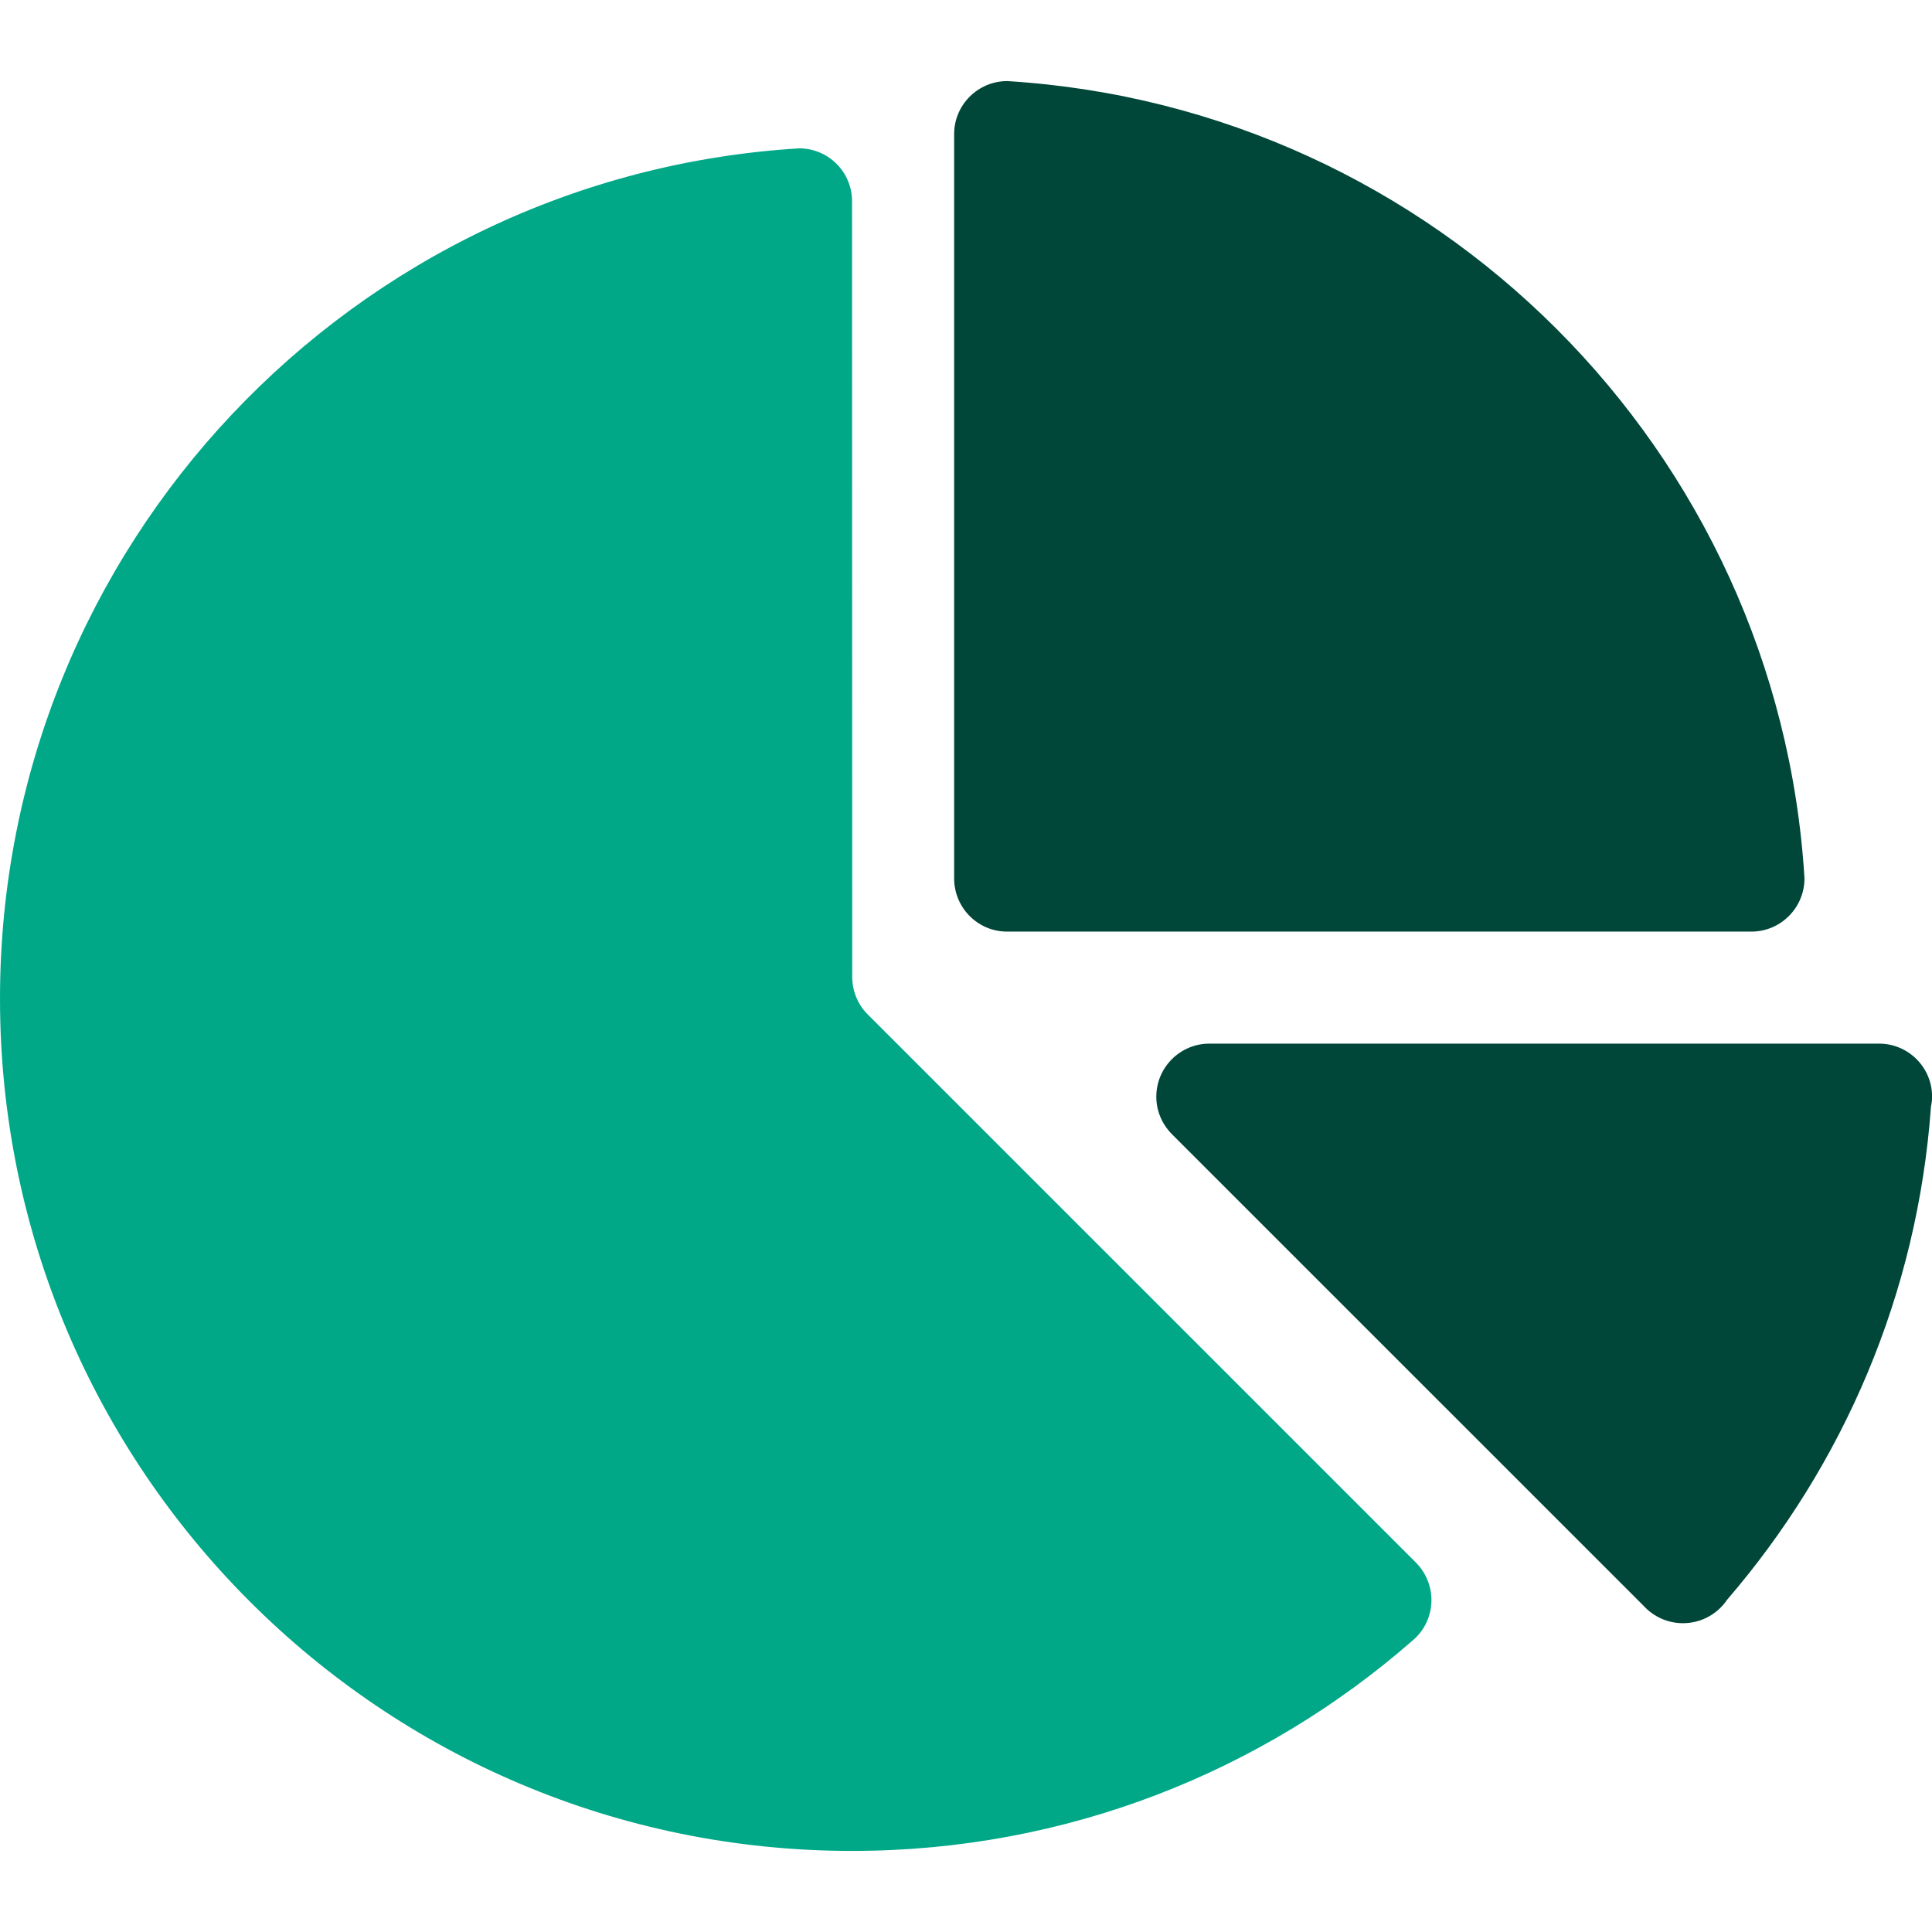
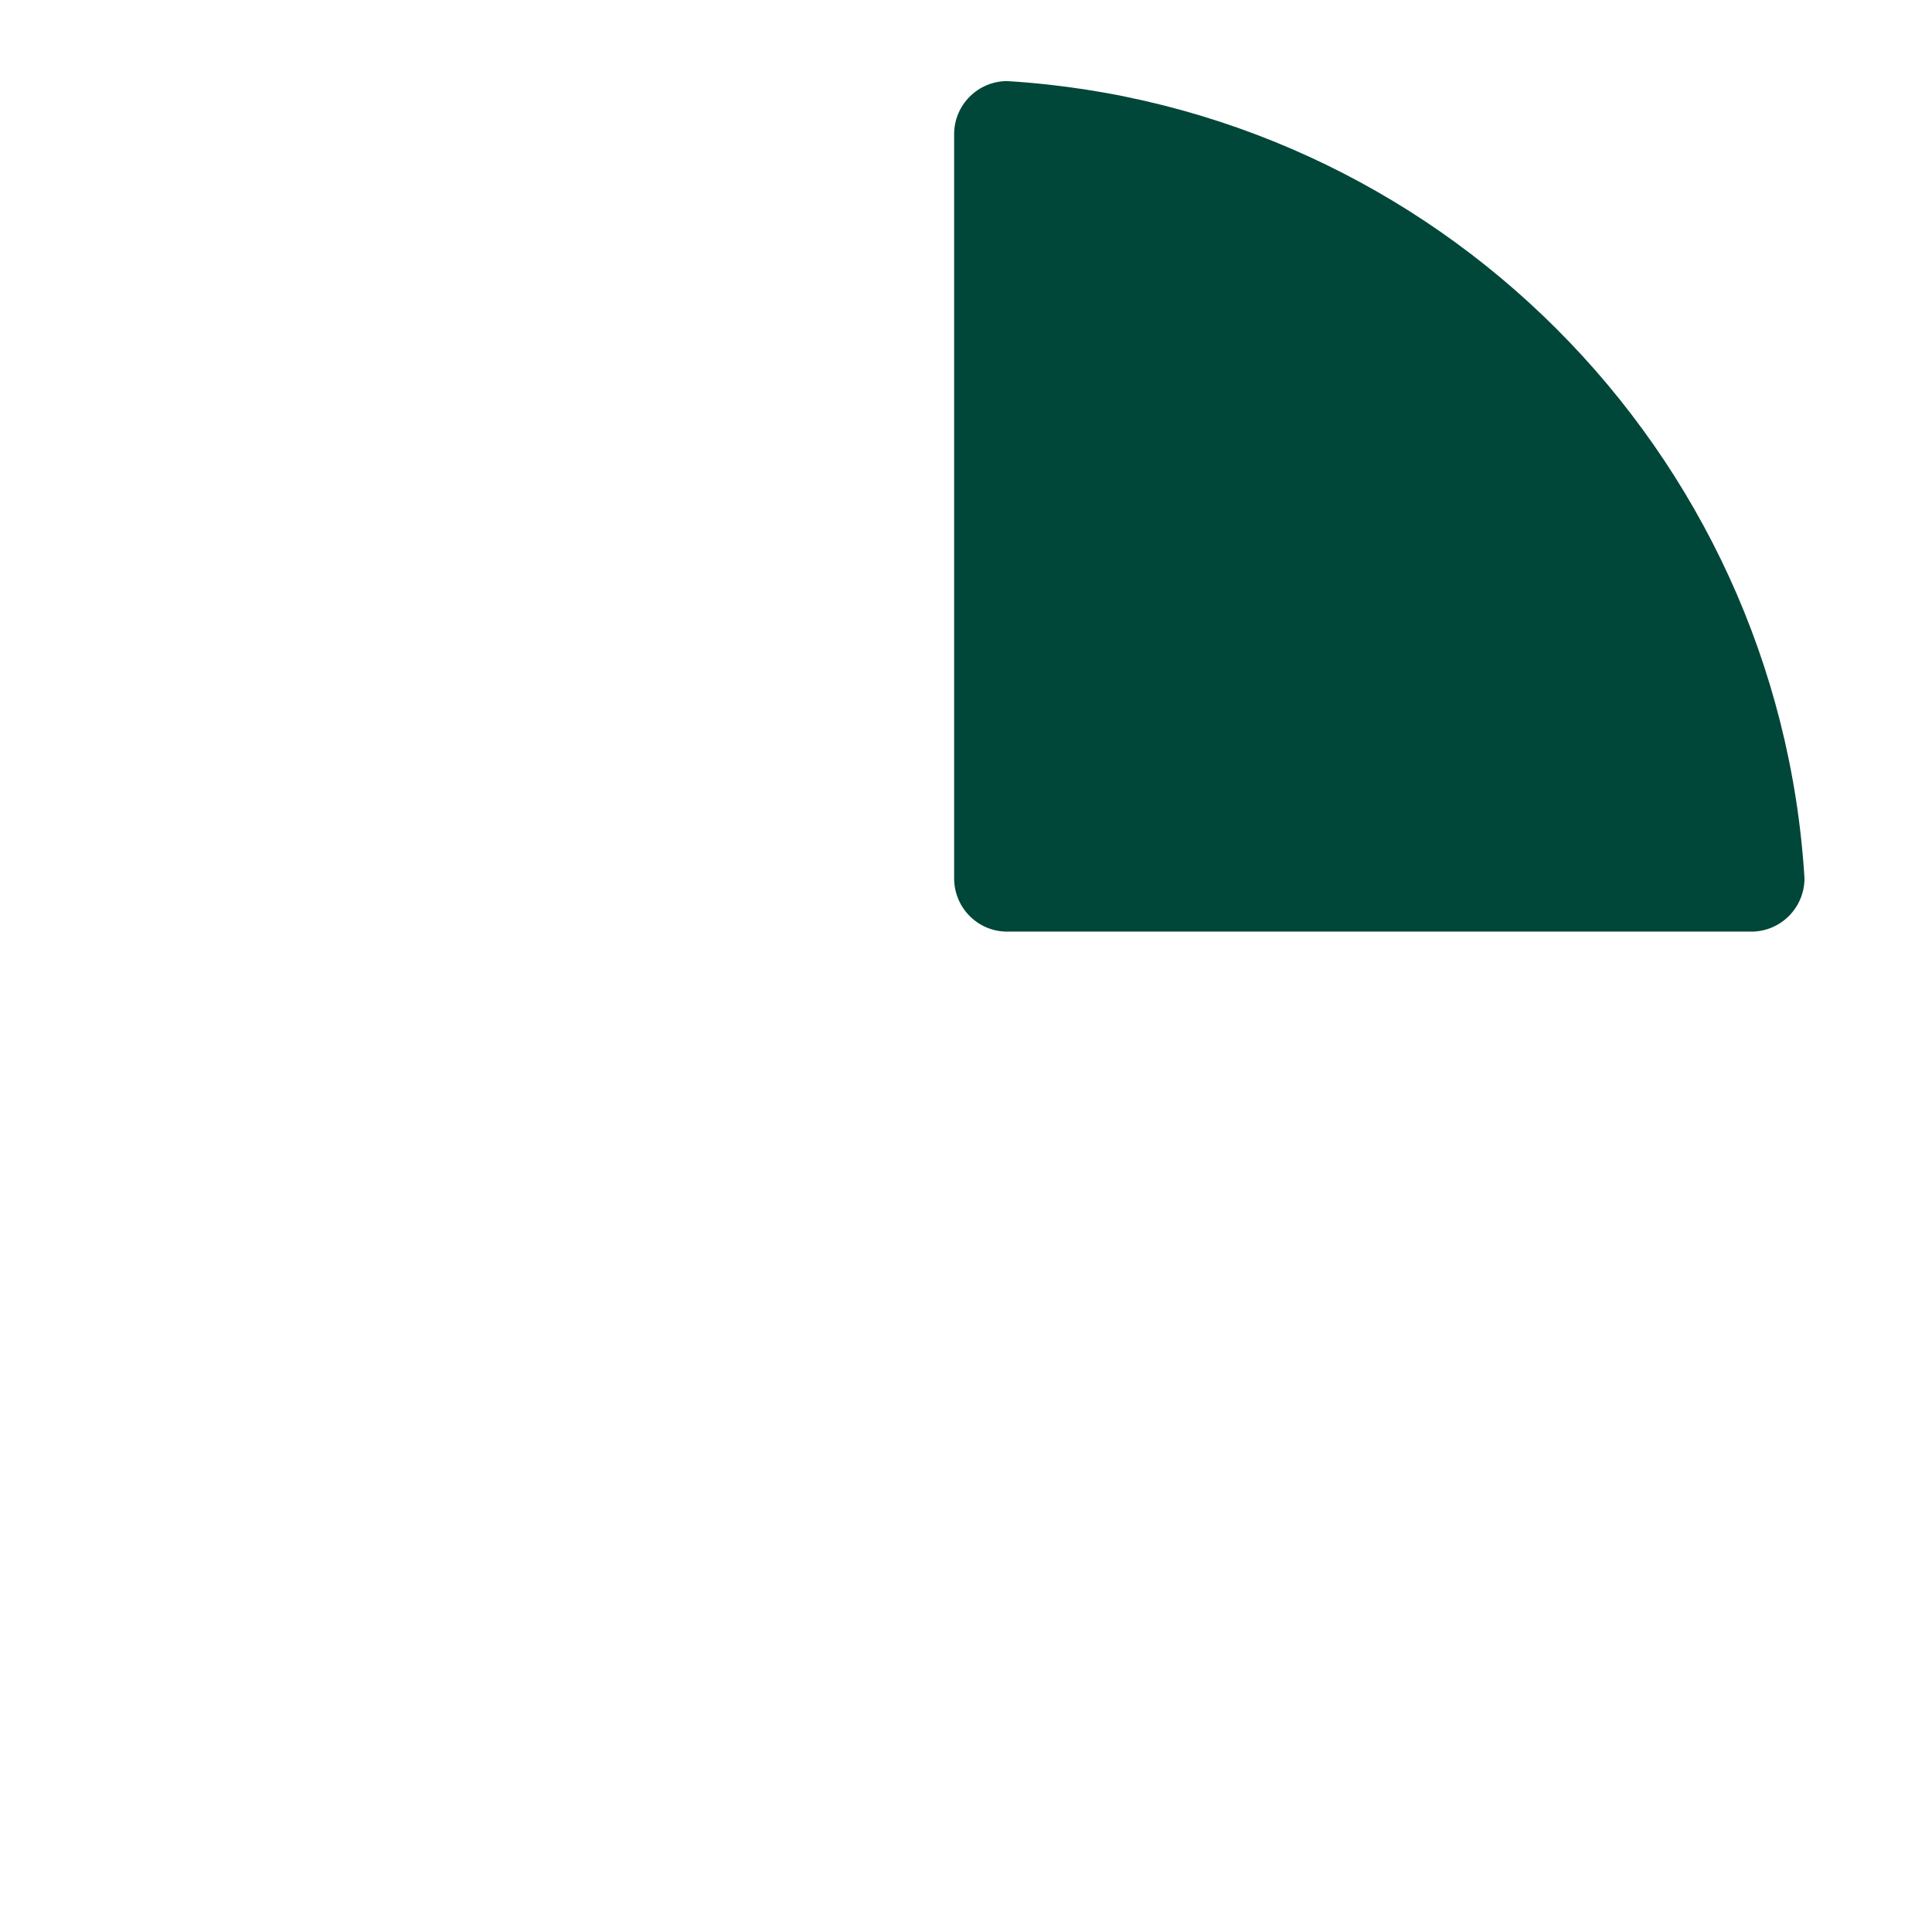
<svg xmlns="http://www.w3.org/2000/svg" width="56" height="56" viewBox="0 0 56 56" fill="none">
-   <path d="M54.464 30.25H35.055C34.207 30.25 33.516 30.941 33.516 31.789C33.516 32.221 33.699 32.611 33.985 32.891L47.652 46.557C47.932 46.86 48.338 47.049 48.781 47.049C49.316 47.049 49.785 46.779 50.061 46.369C53.421 42.468 55.582 37.515 55.971 32.065C55.992 31.973 56.003 31.881 56.003 31.789C56.003 30.941 55.317 30.25 54.464 30.25Z" fill="#004739" />
  <path d="M29.19 2.35C28.342 2.355 27.656 3.041 27.656 3.889V25.458C27.656 26.312 28.342 27.003 29.19 27.003H50.765C51.613 27.003 52.304 26.312 52.304 25.458C51.543 13.045 41.609 3.111 29.19 2.35Z" fill="#004739" />
-   <path d="M41.048 45.299L25.134 29.386C24.864 29.11 24.702 28.727 24.702 28.311L24.697 5.834C24.697 4.986 24.011 4.3 23.163 4.3C10.236 5.089 0 15.827 0 28.948C0 42.587 11.058 53.65 24.697 53.65C30.919 53.65 36.602 51.349 40.945 47.551C41.28 47.27 41.491 46.849 41.491 46.379C41.491 45.963 41.323 45.58 41.048 45.299Z" fill="#00A888" />
</svg>